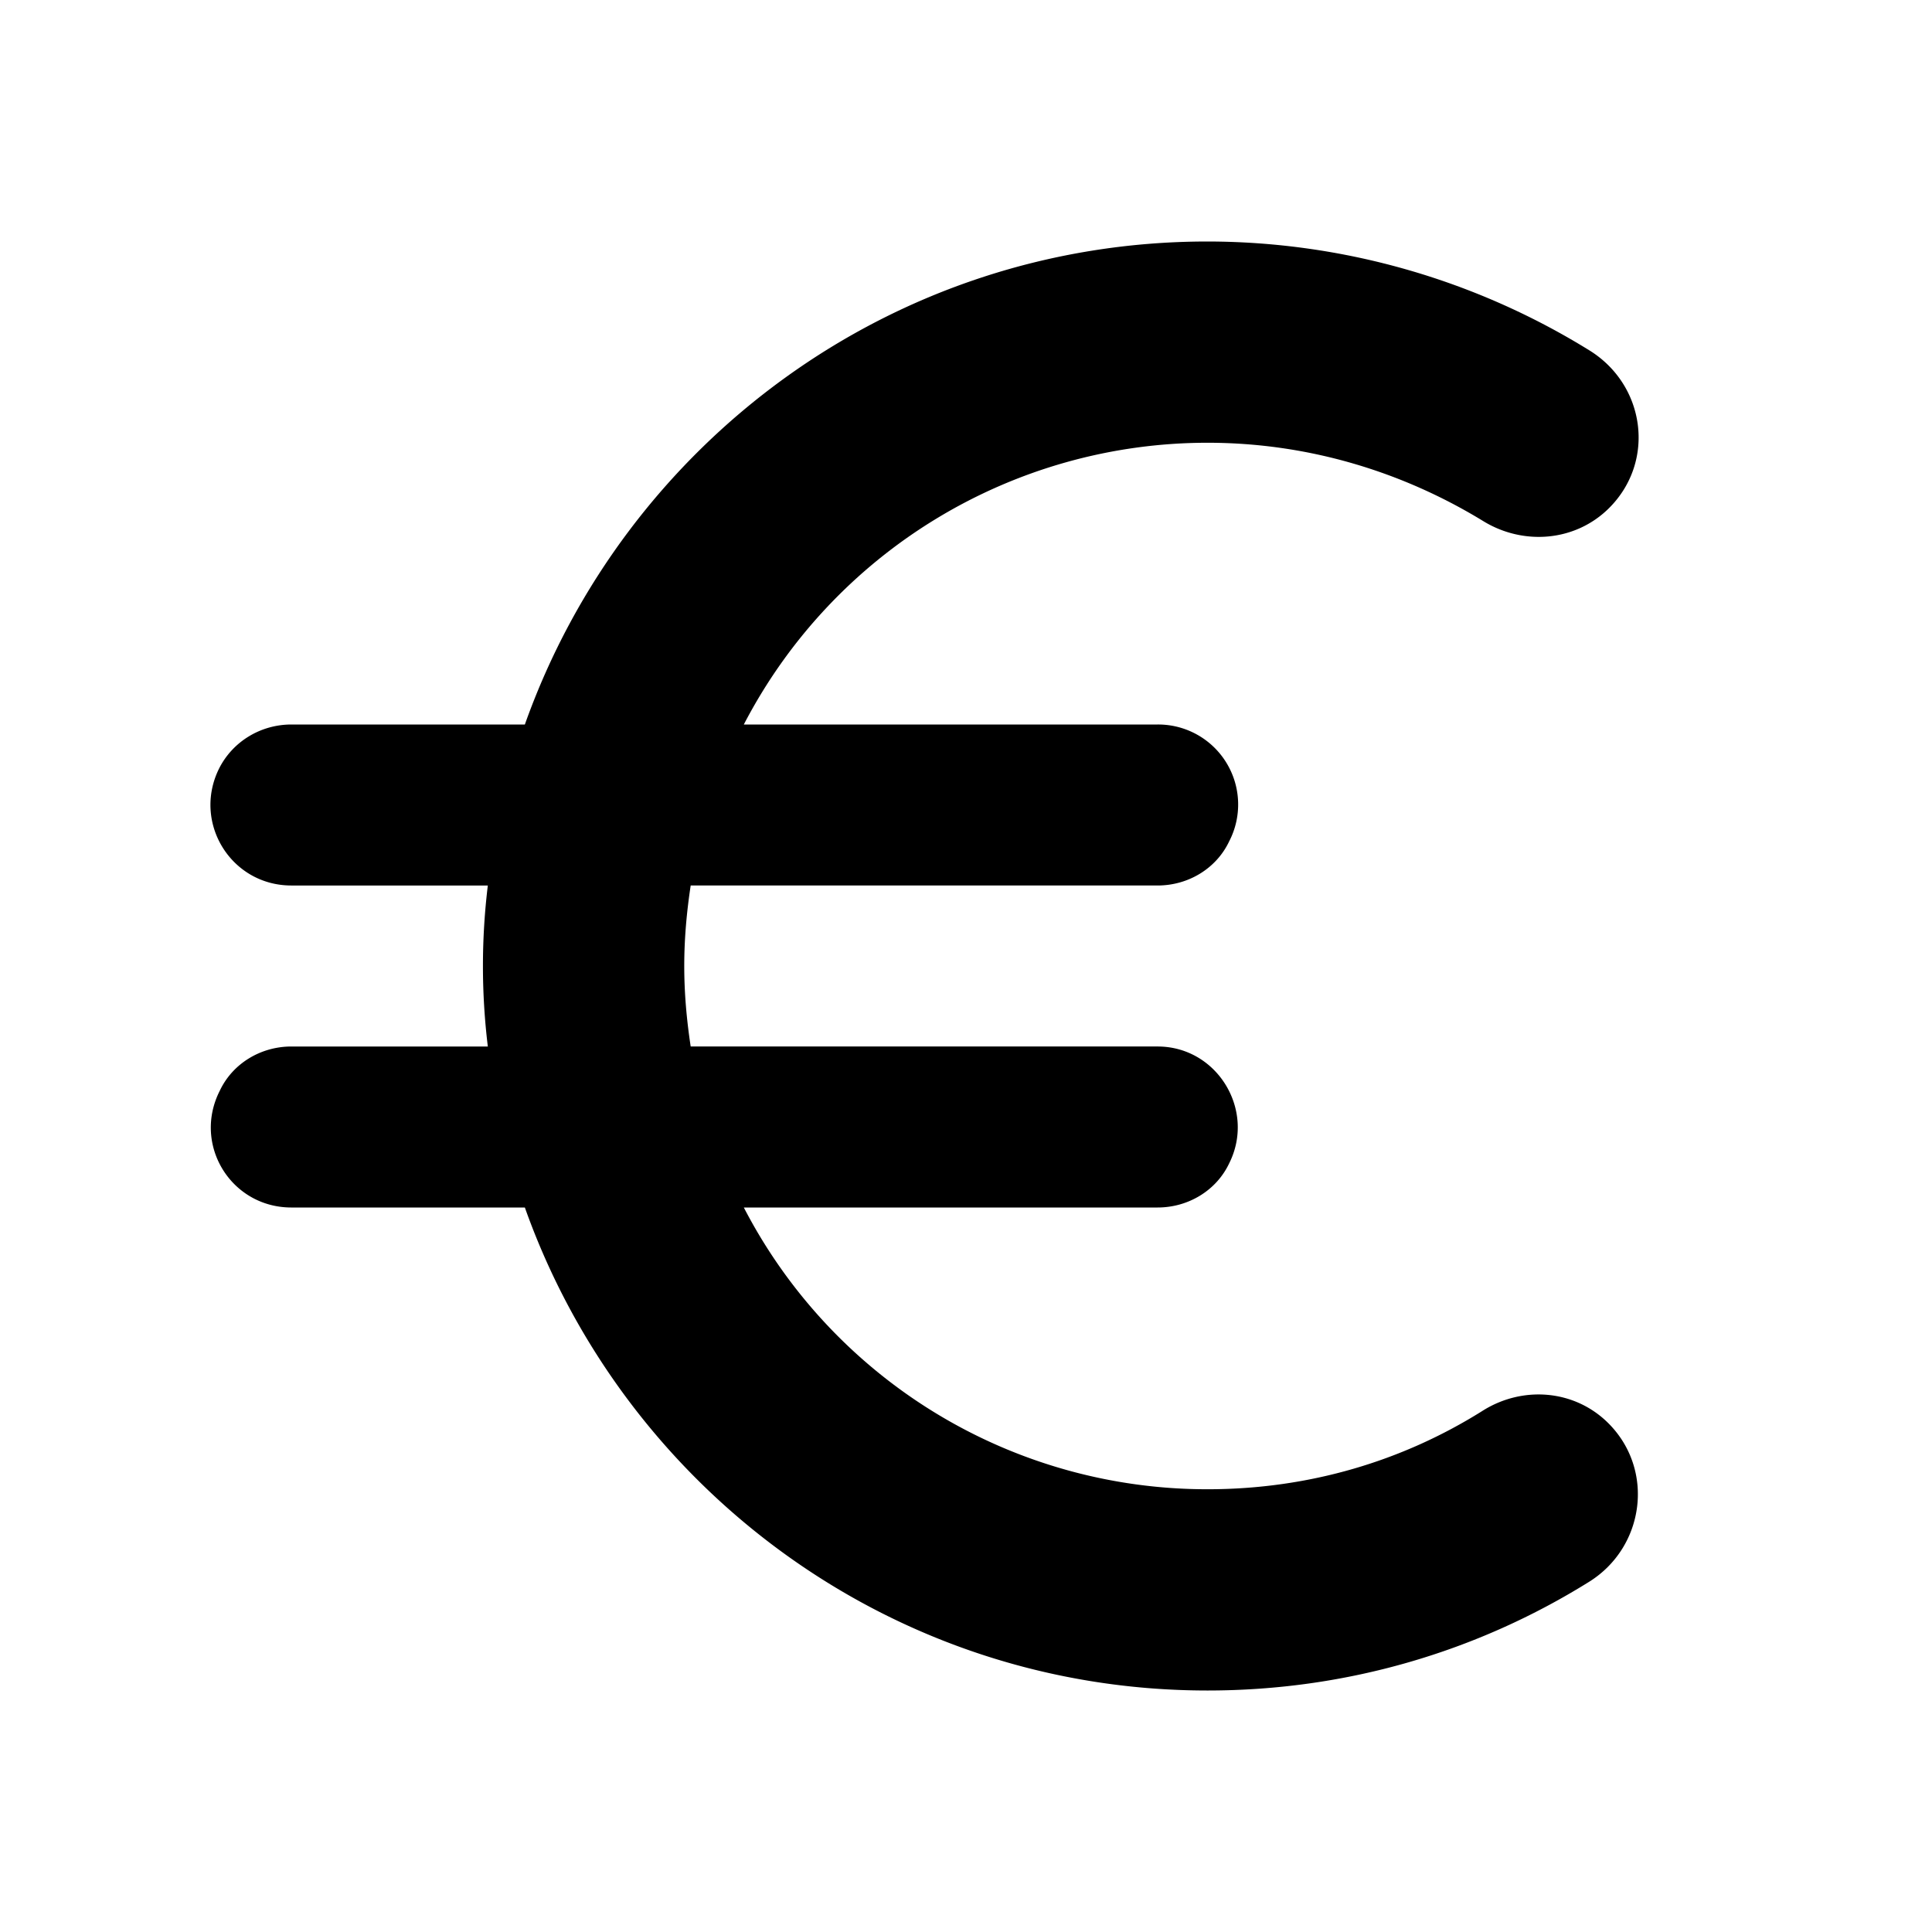
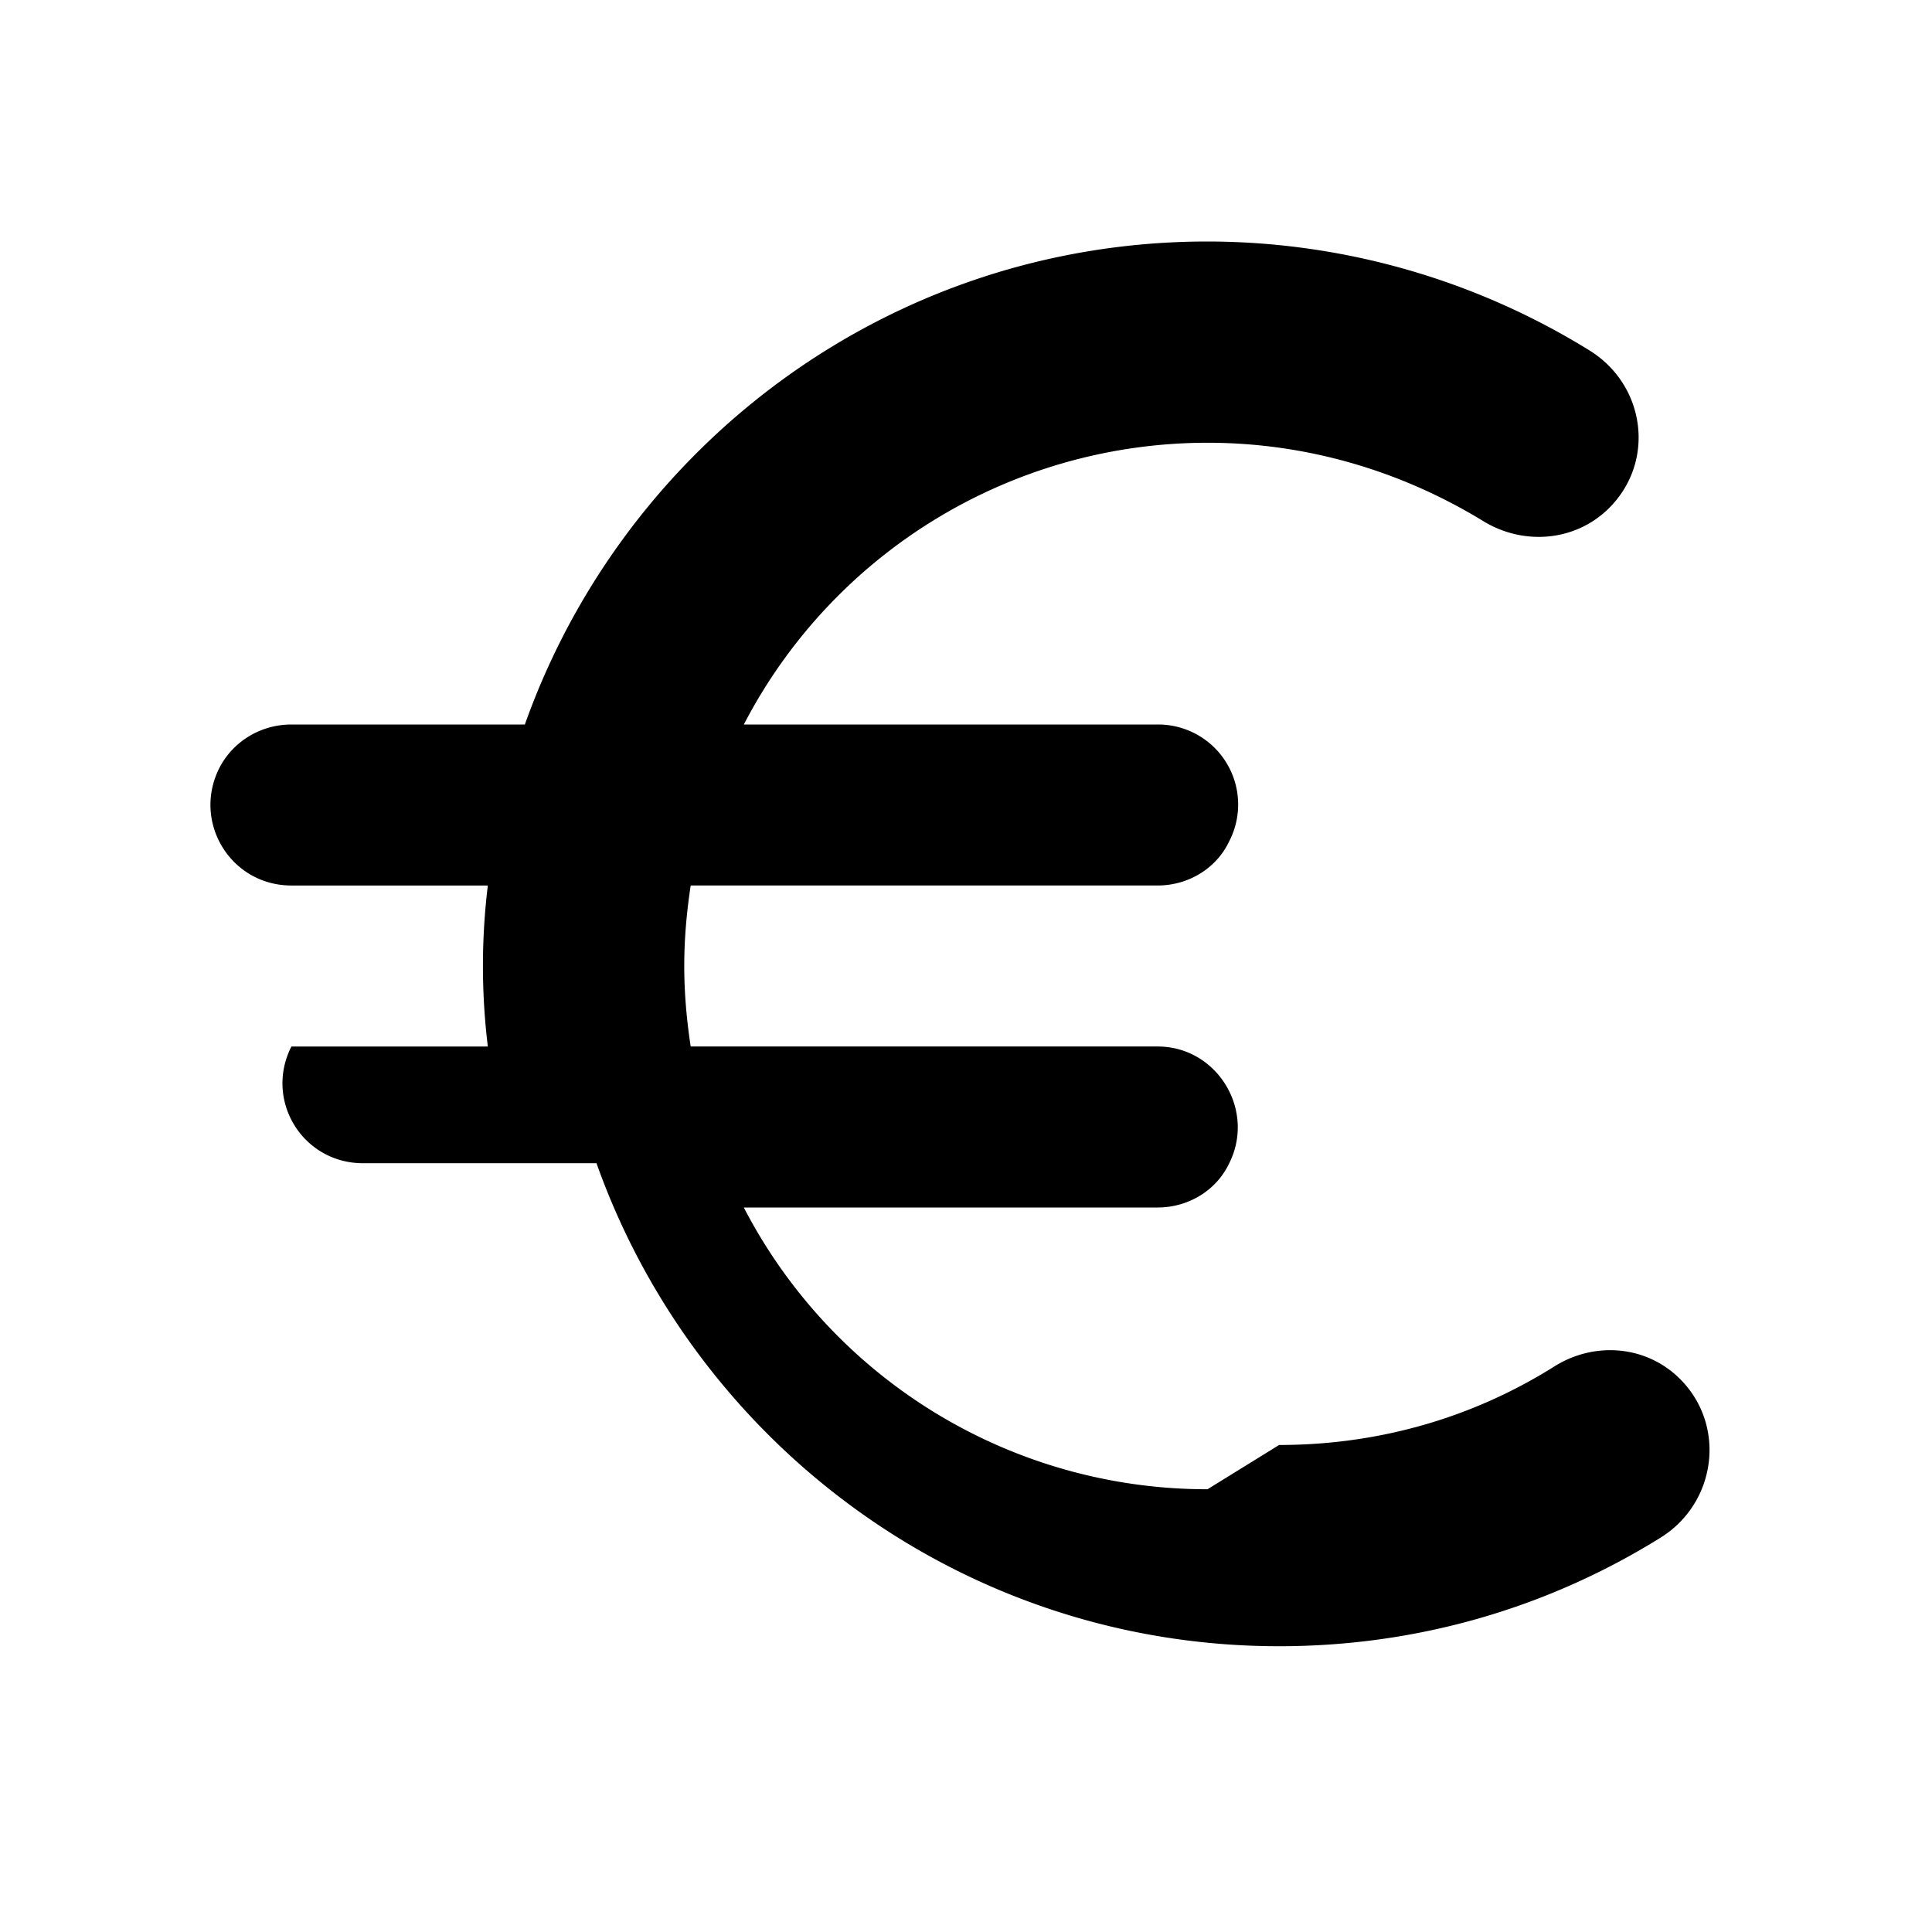
<svg xmlns="http://www.w3.org/2000/svg" width="24" height="24" viewBox="0 0 24 24">
-   <path d="M15 18.5A6.48 6.48 0 0 1 9.24 15h5.14c.38 0 .73-.21.89-.55c.33-.66-.15-1.45-.89-1.45h-5.8c-.05-.33-.08-.66-.08-1s.03-.67.08-1h5.8c.38 0 .73-.21.89-.55A.994.994 0 0 0 14.38 9H9.24A6.491 6.491 0 0 1 15 5.5c1.25 0 2.42.36 3.42.97c.5.31 1.15.26 1.57-.16c.58-.58.45-1.53-.25-1.96A9.034 9.034 0 0 0 15 3c-3.92 0-7.24 2.51-8.48 6h-2.9c-.38 0-.73.21-.9.55c-.33.67.15 1.45.9 1.45h2.44a8.262 8.262 0 0 0 0 2H3.62c-.38 0-.73.21-.89.55c-.34.67.14 1.45.89 1.45h2.9c1.24 3.49 4.56 6 8.48 6c1.74 0 3.36-.49 4.74-1.35c.69-.43.82-1.39.24-1.97c-.42-.42-1.07-.47-1.57-.15c-.99.62-2.15.97-3.41.97z" />
+   <path d="M15 18.5A6.48 6.48 0 0 1 9.24 15h5.14c.38 0 .73-.21.89-.55c.33-.66-.15-1.45-.89-1.45h-5.8c-.05-.33-.08-.66-.08-1s.03-.67.08-1h5.8c.38 0 .73-.21.89-.55A.994.994 0 0 0 14.38 9H9.24A6.491 6.491 0 0 1 15 5.5c1.25 0 2.42.36 3.42.97c.5.31 1.15.26 1.57-.16c.58-.58.45-1.53-.25-1.96A9.034 9.034 0 0 0 15 3c-3.92 0-7.24 2.51-8.48 6h-2.9c-.38 0-.73.21-.9.55c-.33.67.15 1.45.9 1.45h2.44a8.262 8.262 0 0 0 0 2H3.62c-.34.67.14 1.45.89 1.45h2.9c1.24 3.49 4.56 6 8.48 6c1.74 0 3.36-.49 4.74-1.35c.69-.43.82-1.39.24-1.97c-.42-.42-1.07-.47-1.57-.15c-.99.62-2.15.97-3.41.97z" />
</svg>